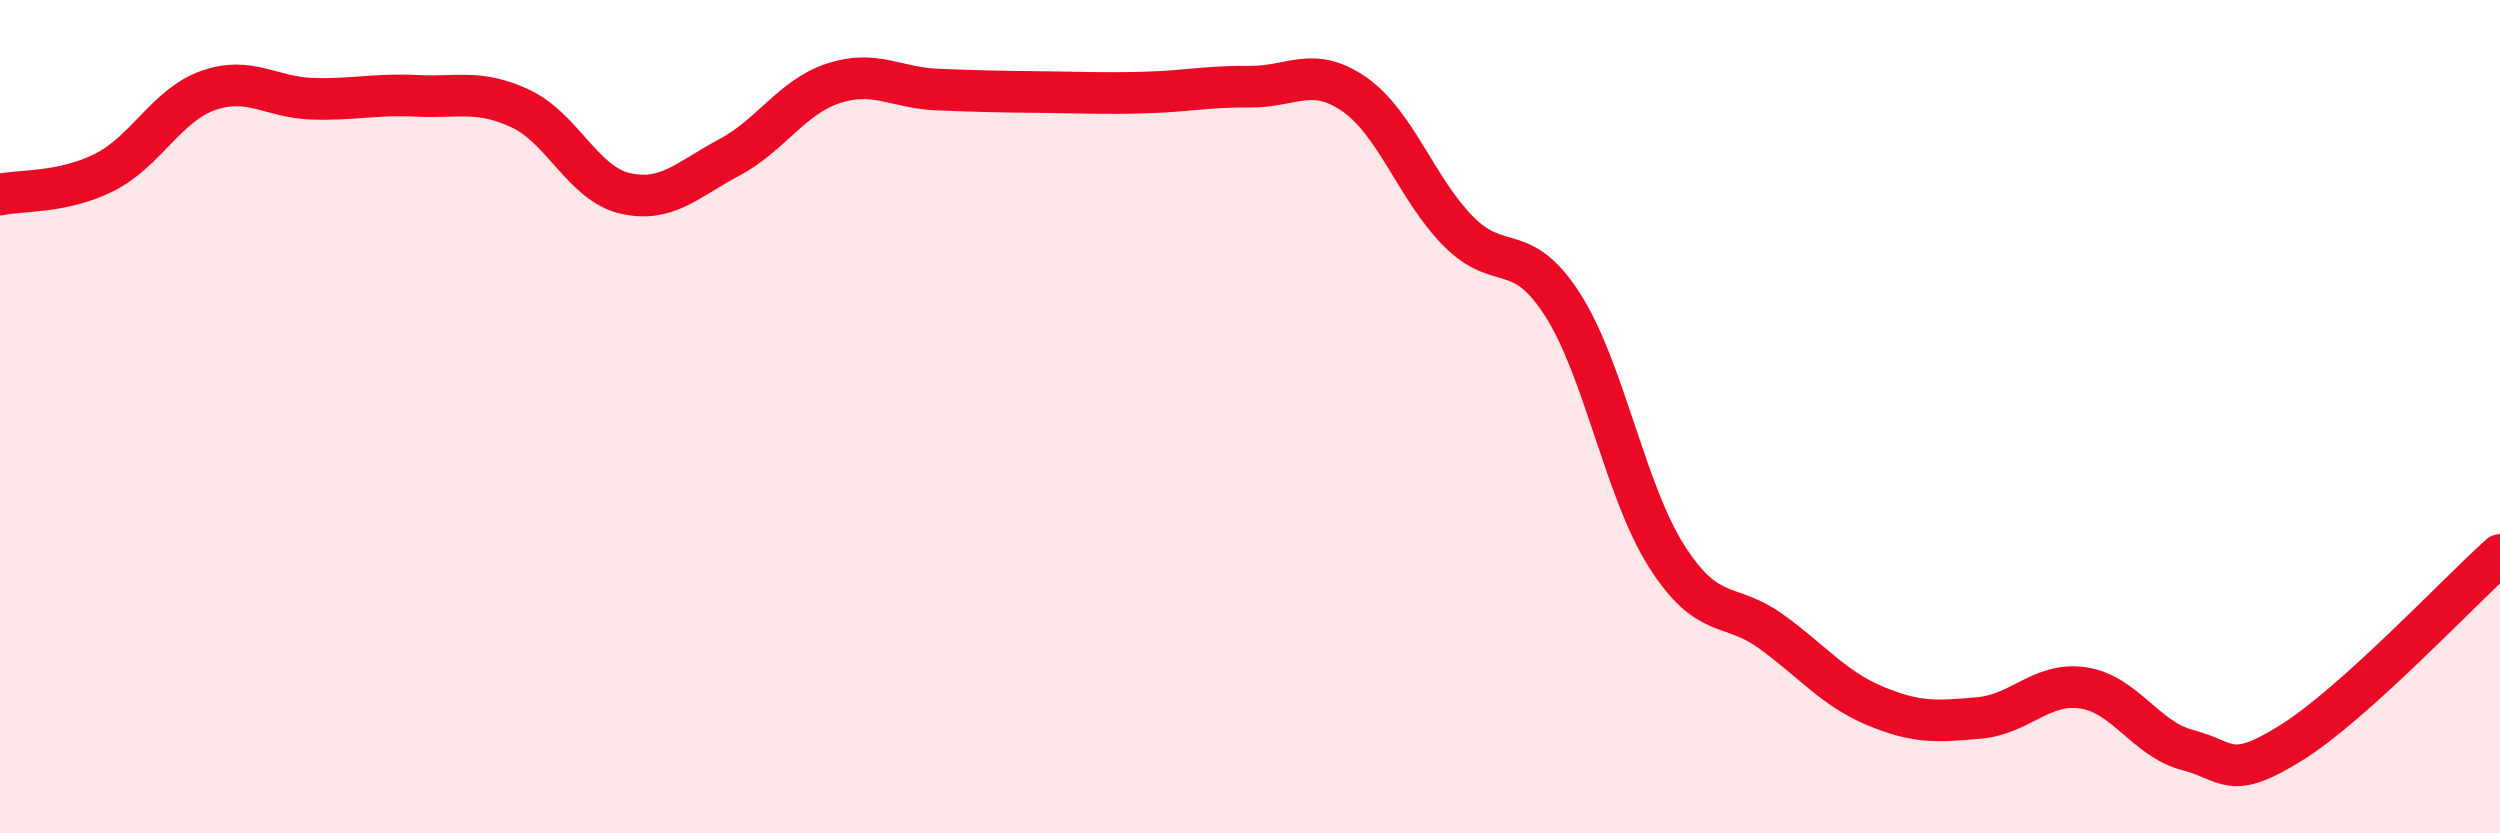
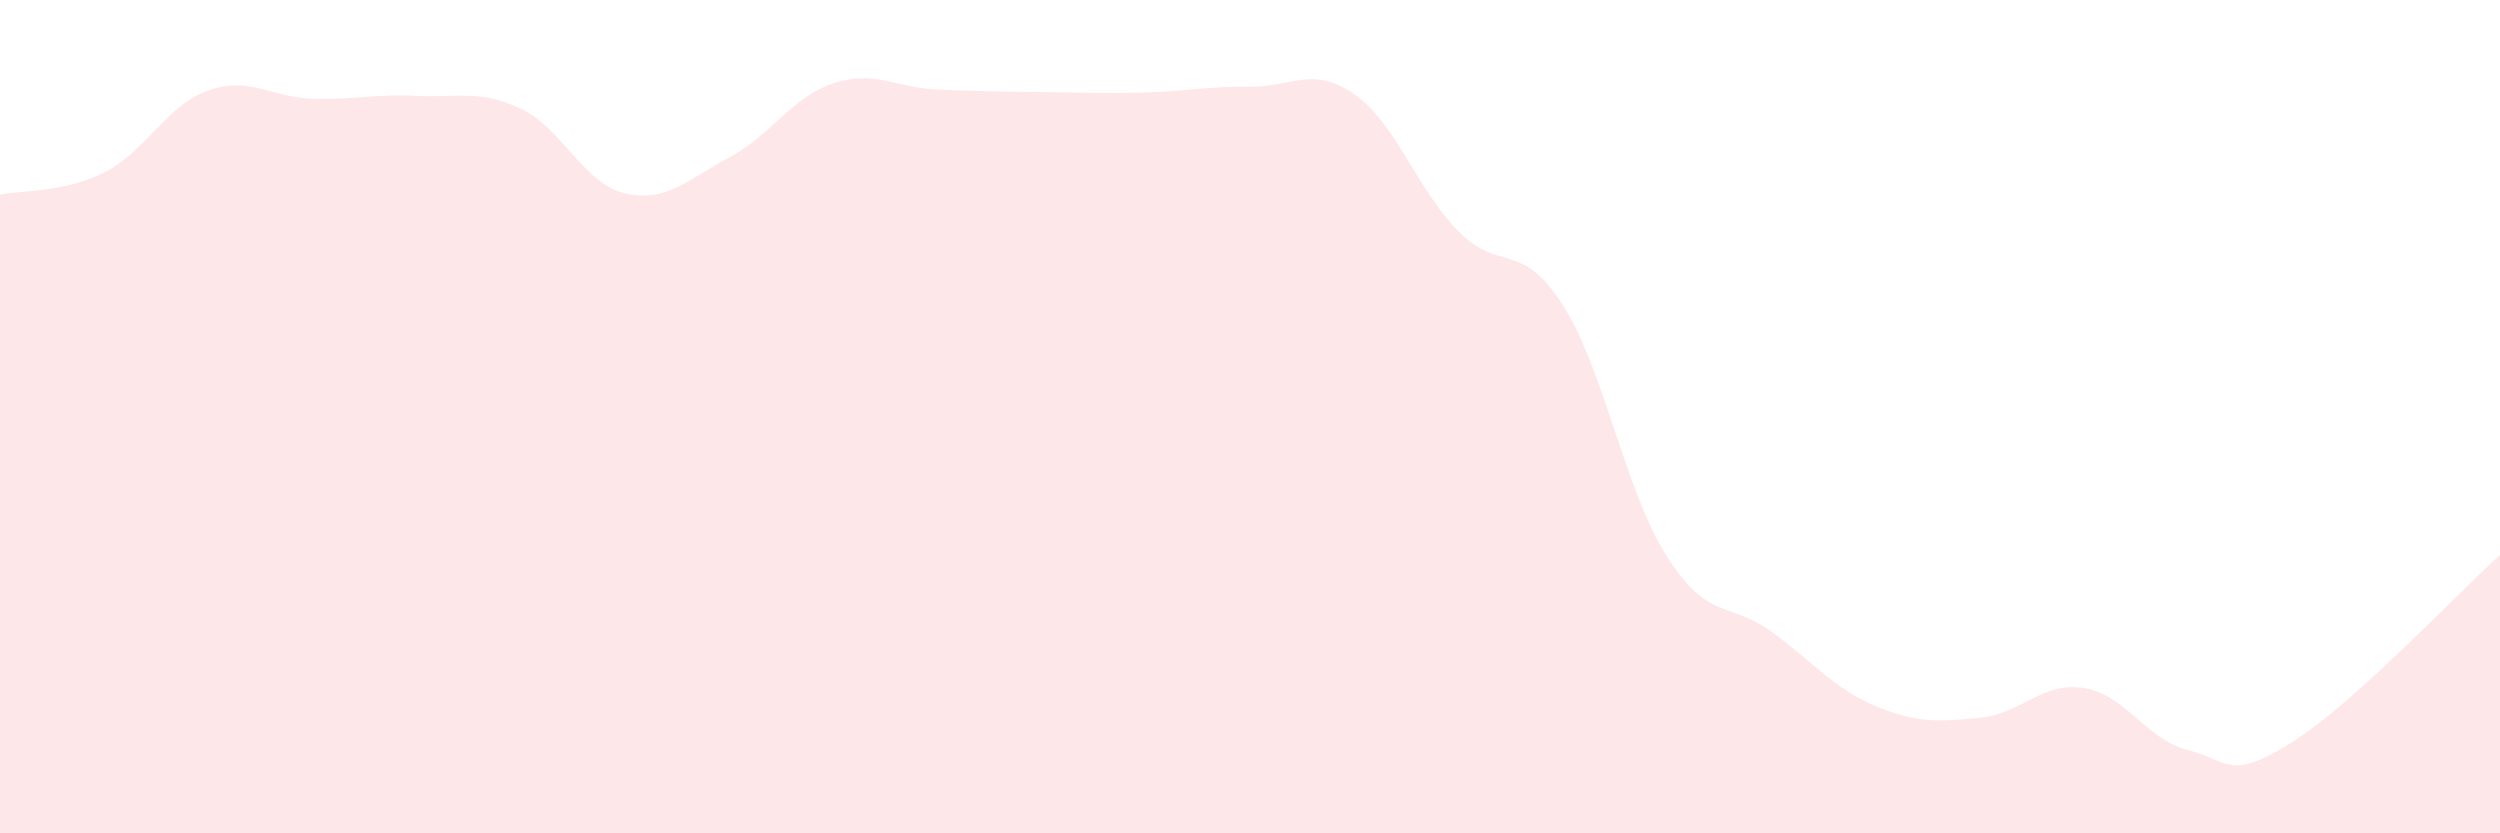
<svg xmlns="http://www.w3.org/2000/svg" width="60" height="20" viewBox="0 0 60 20">
  <path d="M 0,4.67 C 0.5,4.56 1.5,4.64 2.5,4.14 C 3.5,3.64 4,2.52 5,2.17 C 6,1.82 6.5,2.34 7.5,2.37 C 8.5,2.4 9,2.25 10,2.3 C 11,2.35 11.5,2.14 12.5,2.61 C 13.5,3.08 14,4.41 15,4.64 C 16,4.87 16.5,4.31 17.5,3.78 C 18.5,3.25 19,2.33 20,2 C 21,1.67 21.5,2.11 22.5,2.15 C 23.5,2.19 24,2.2 25,2.21 C 26,2.22 26.5,2.25 27.5,2.22 C 28.5,2.19 29,2.07 30,2.08 C 31,2.09 31.5,1.57 32.5,2.26 C 33.5,2.95 34,4.54 35,5.55 C 36,6.56 36.5,5.75 37.5,7.31 C 38.5,8.87 39,11.78 40,13.35 C 41,14.92 41.5,14.43 42.5,15.15 C 43.5,15.87 44,16.52 45,16.94 C 46,17.36 46.5,17.32 47.5,17.23 C 48.5,17.14 49,16.36 50,16.51 C 51,16.66 51.5,17.74 52.5,18 C 53.5,18.26 53.5,18.76 55,17.82 C 56.5,16.88 59,14.22 60,13.32L60 20L0 20Z" fill="#EB0A25" opacity="0.1" stroke-linecap="round" stroke-linejoin="round" />
-   <path d="M 0,4.67 C 0.5,4.56 1.5,4.64 2.5,4.14 C 3.5,3.64 4,2.52 5,2.17 C 6,1.82 6.5,2.34 7.5,2.37 C 8.5,2.4 9,2.25 10,2.3 C 11,2.35 11.5,2.14 12.5,2.61 C 13.5,3.08 14,4.41 15,4.64 C 16,4.87 16.5,4.31 17.5,3.78 C 18.5,3.25 19,2.33 20,2 C 21,1.67 21.5,2.11 22.5,2.15 C 23.5,2.19 24,2.2 25,2.21 C 26,2.22 26.5,2.25 27.5,2.22 C 28.5,2.19 29,2.07 30,2.08 C 31,2.09 31.5,1.57 32.5,2.26 C 33.5,2.95 34,4.54 35,5.55 C 36,6.56 36.5,5.75 37.5,7.31 C 38.5,8.87 39,11.78 40,13.35 C 41,14.92 41.5,14.43 42.5,15.15 C 43.5,15.87 44,16.52 45,16.94 C 46,17.36 46.5,17.32 47.5,17.23 C 48.5,17.14 49,16.36 50,16.51 C 51,16.66 51.5,17.74 52.5,18 C 53.5,18.26 53.5,18.76 55,17.82 C 56.5,16.88 59,14.22 60,13.32" stroke="#EB0A25" stroke-width="1" fill="none" stroke-linecap="round" stroke-linejoin="round" />
</svg>